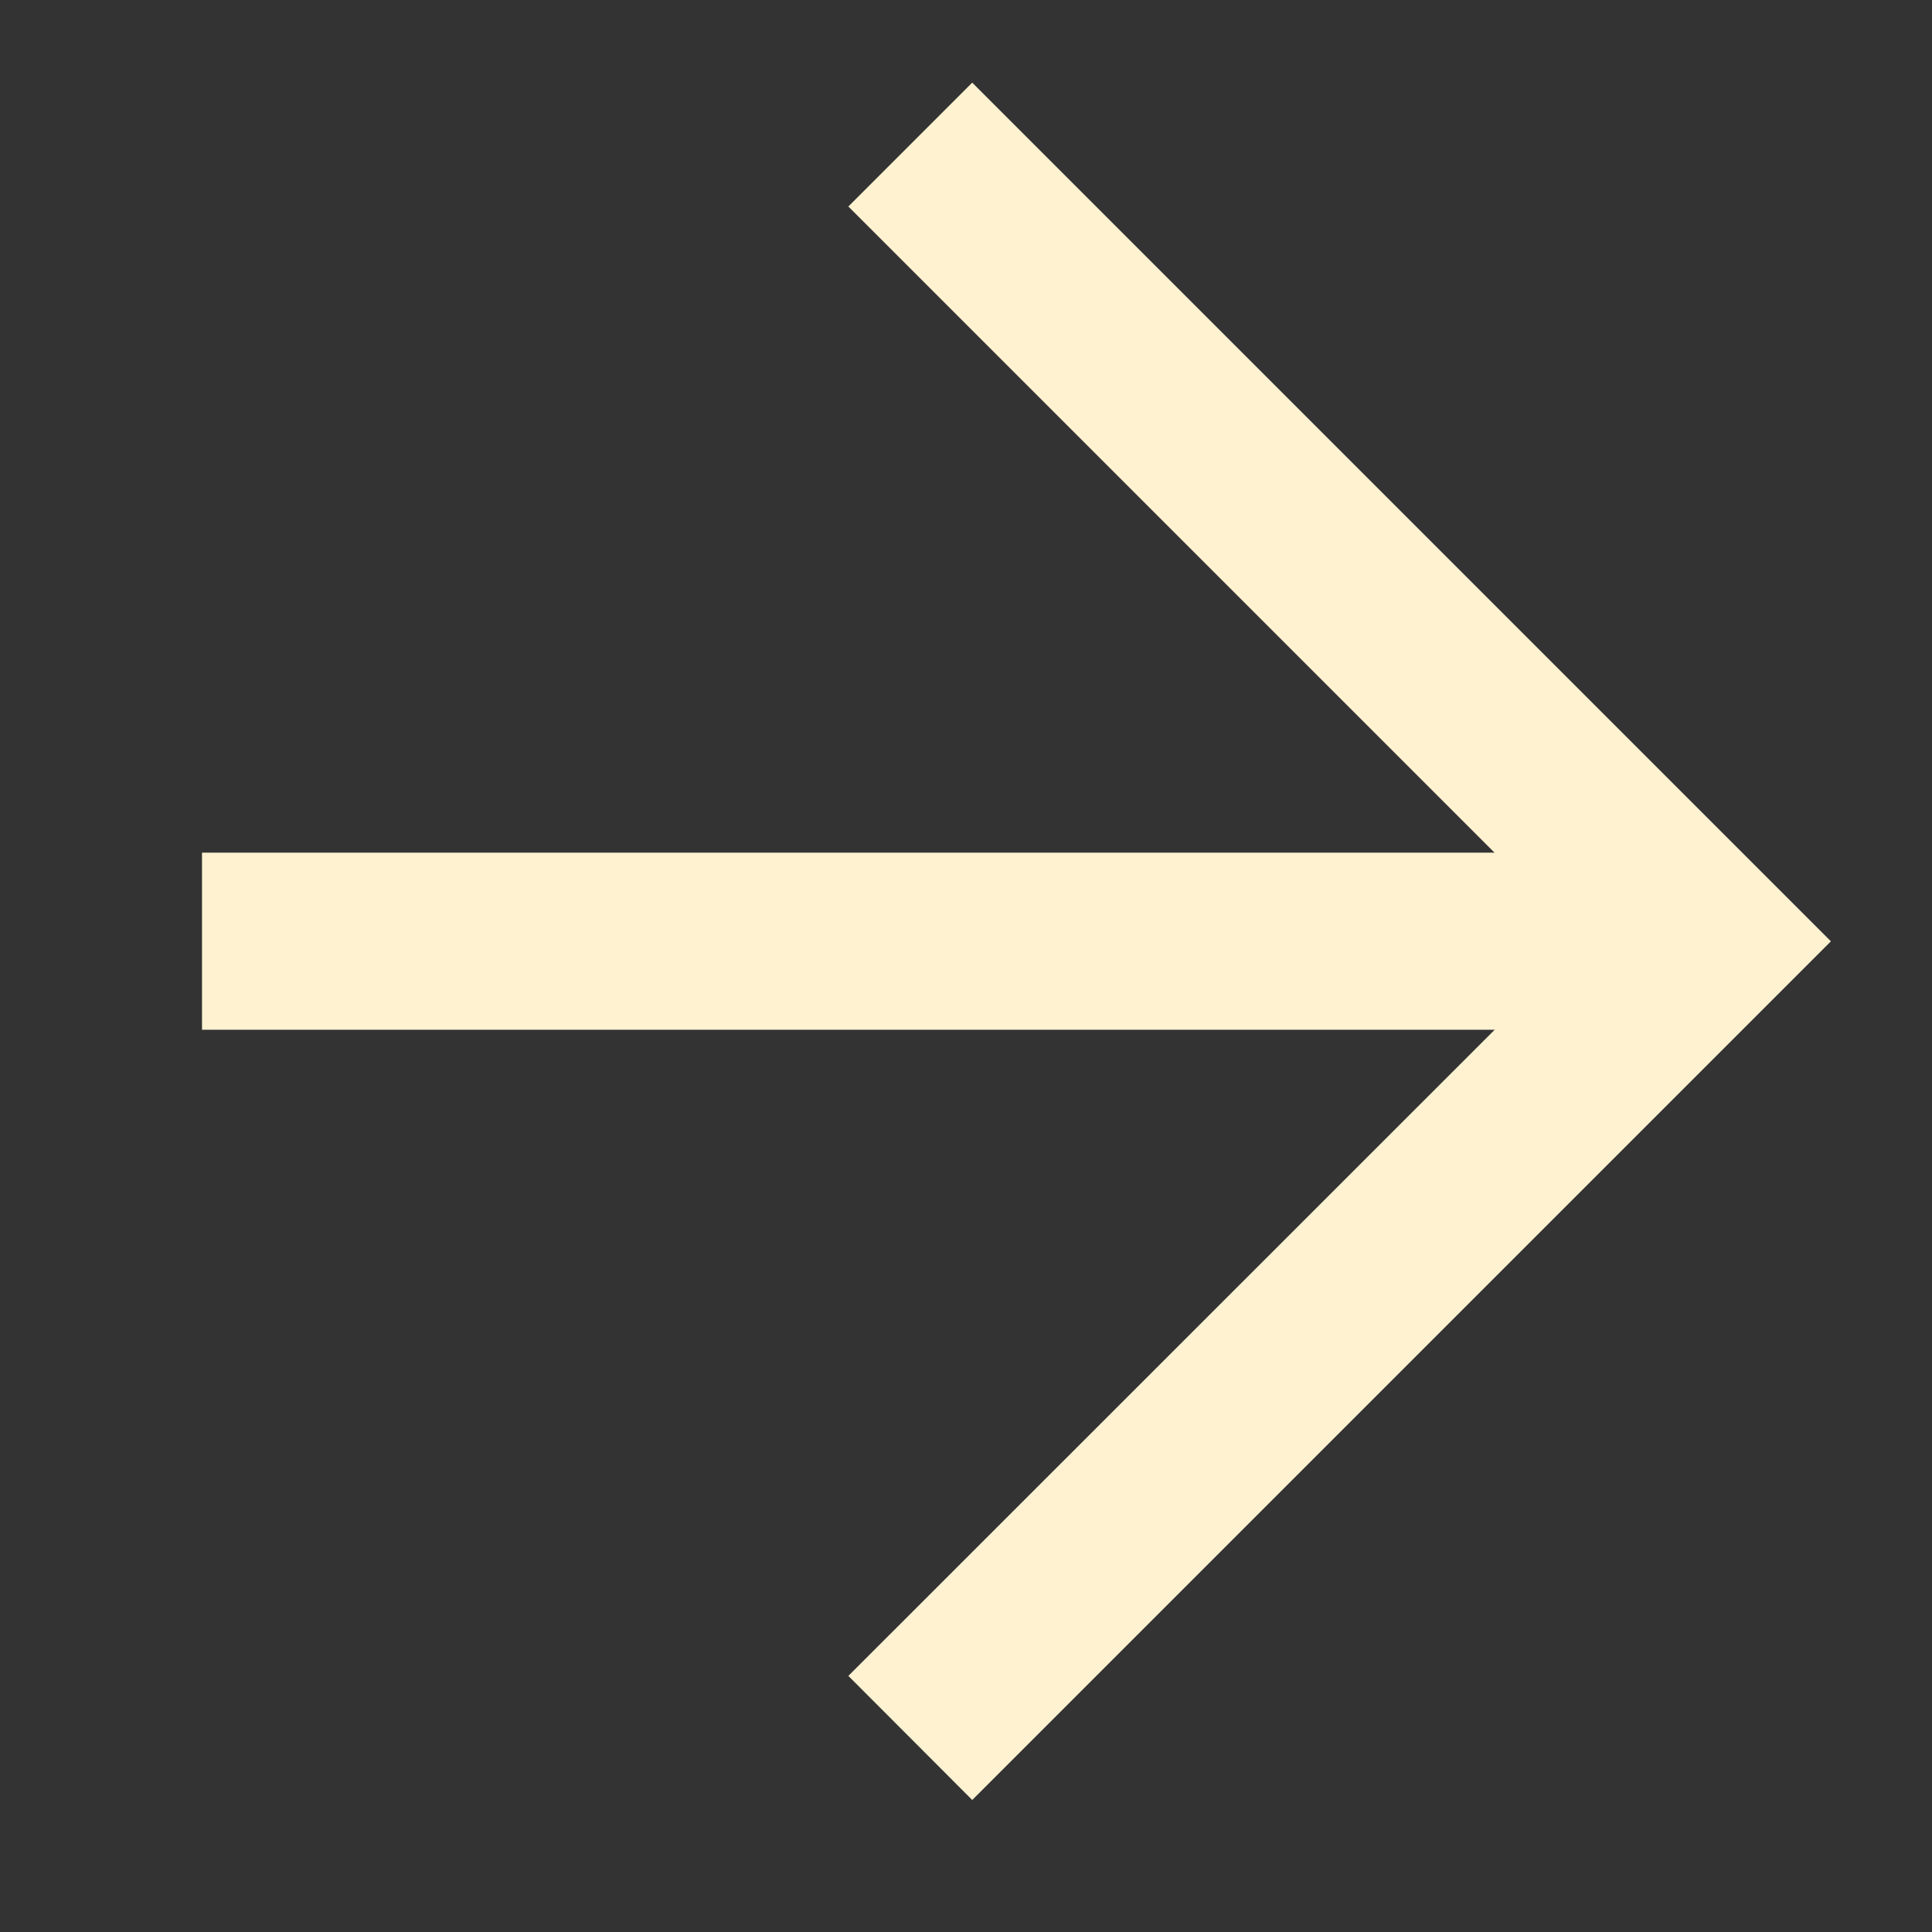
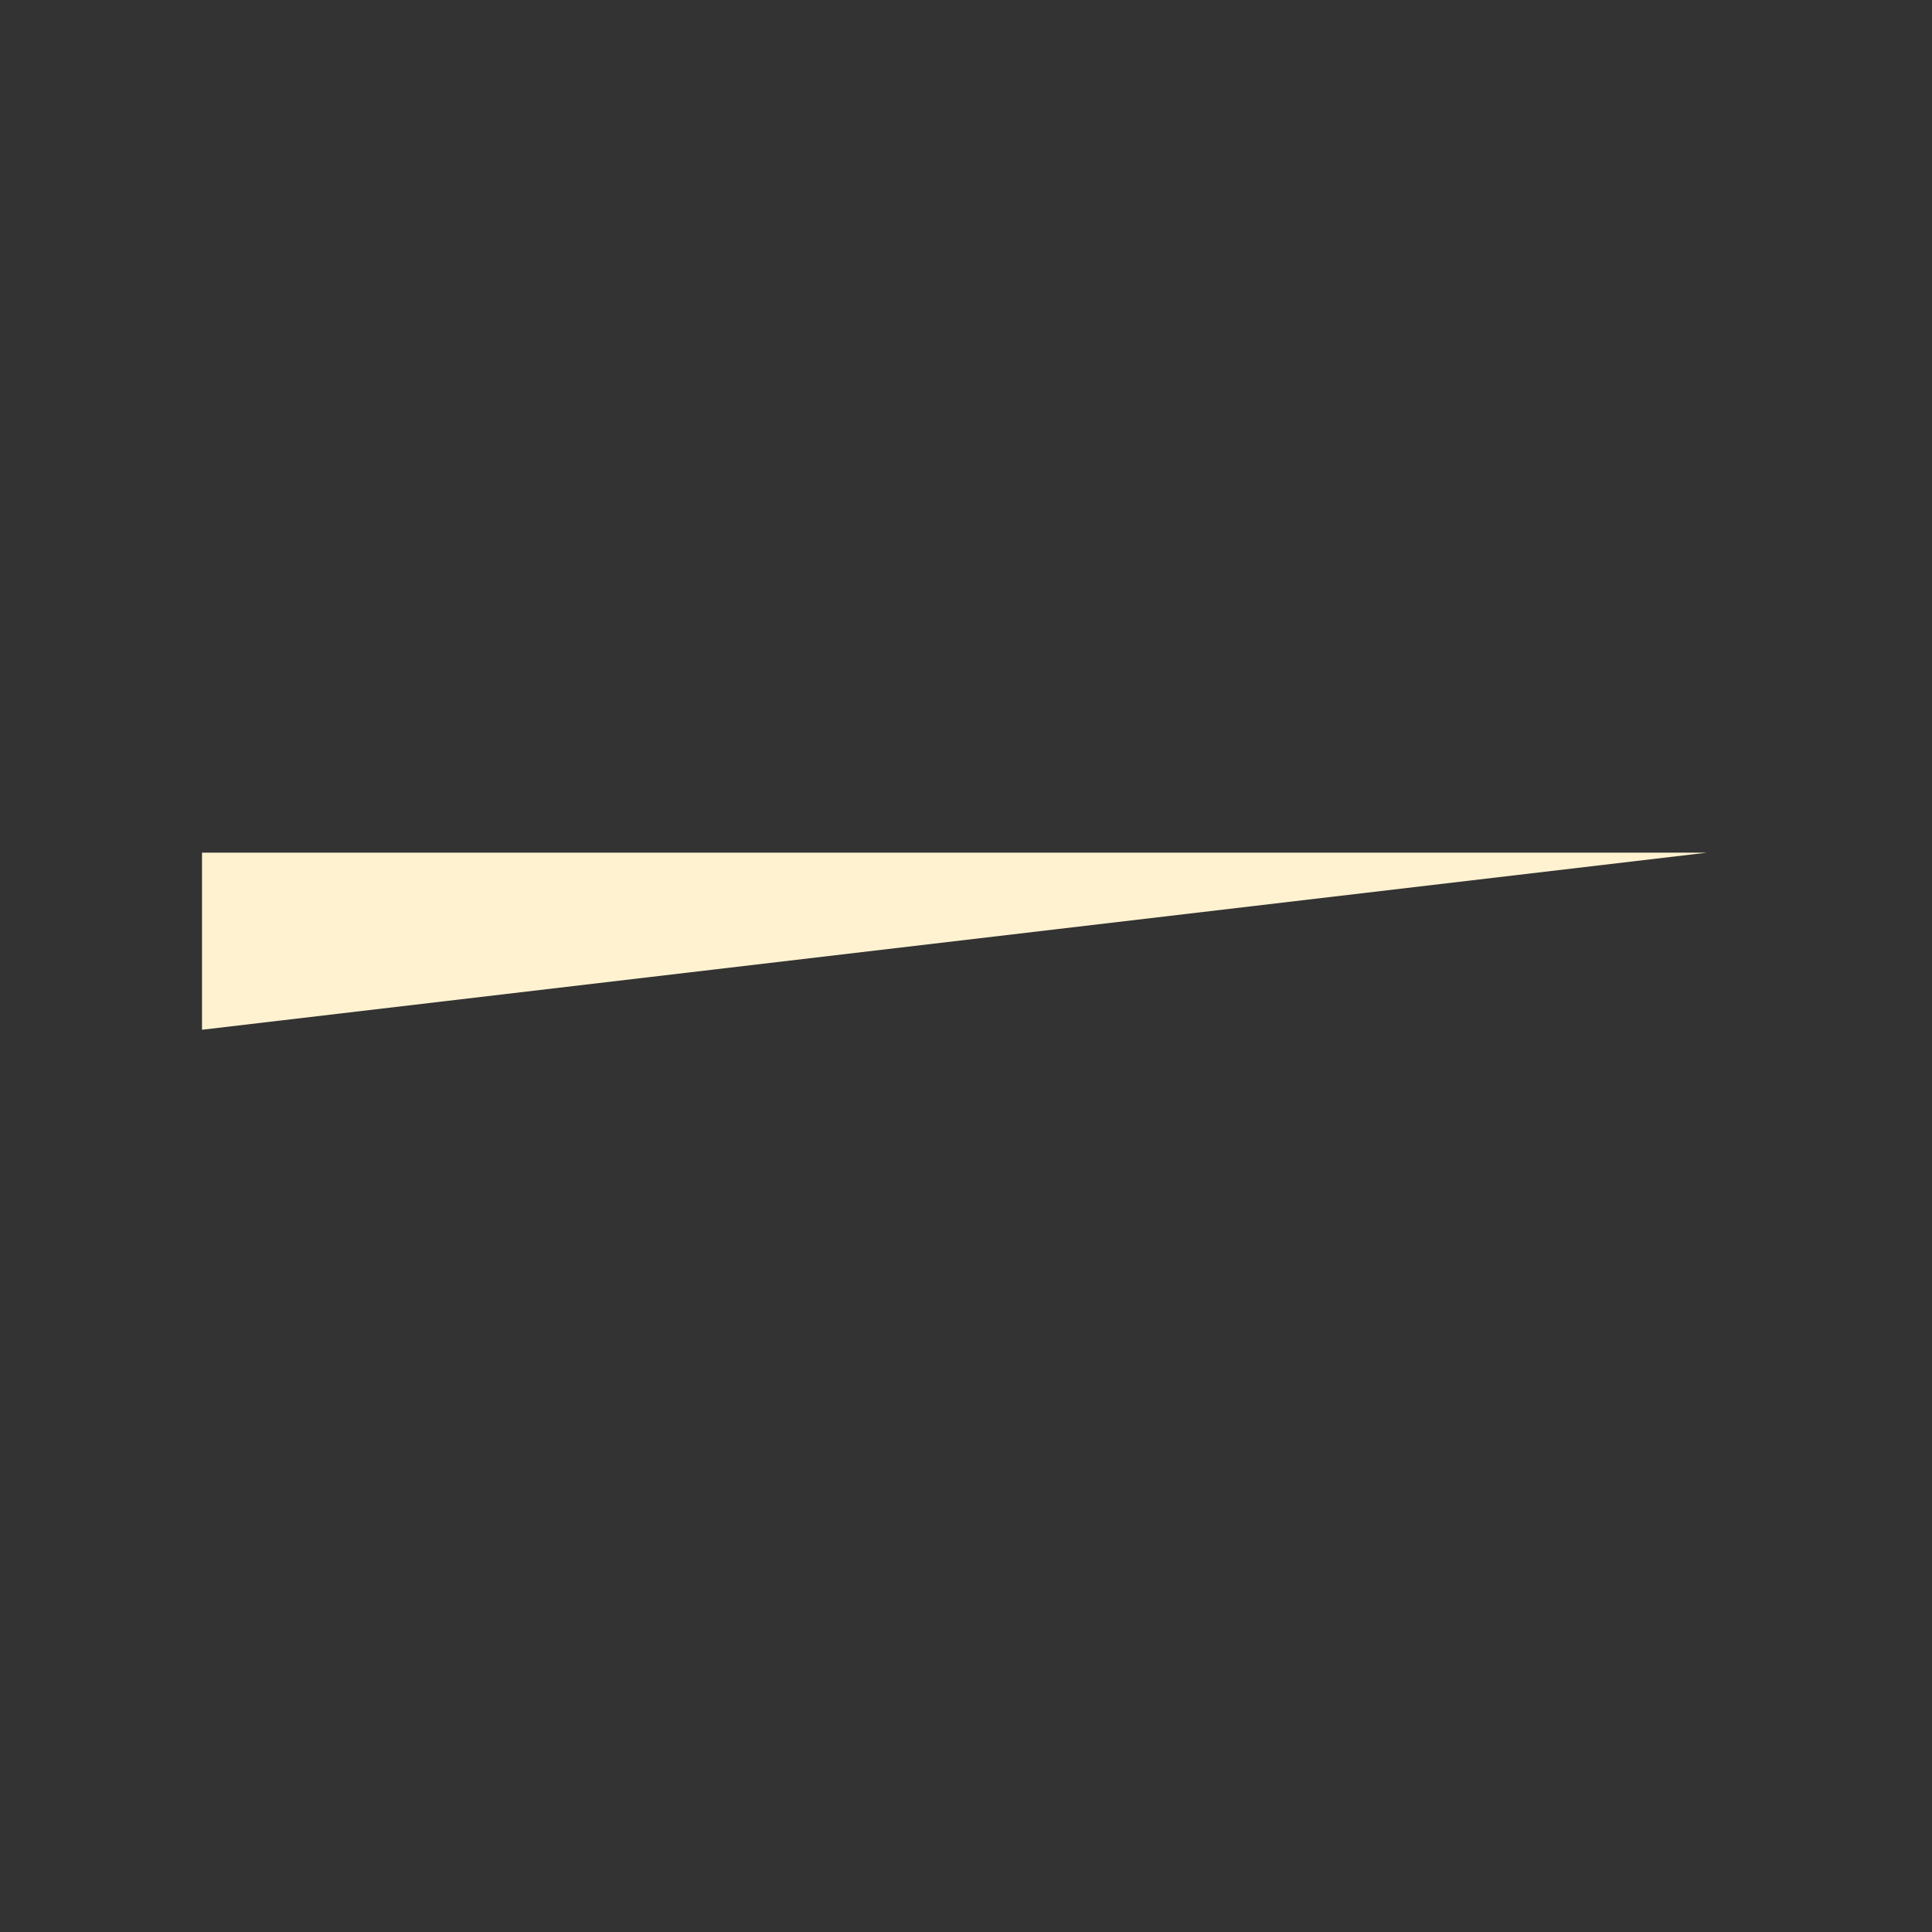
<svg xmlns="http://www.w3.org/2000/svg" width="9" height="9" viewBox="0 0 9 9" fill="none">
  <rect x="0" y="0" width="9" height="9" fill="#333333" stroke="none" />
-   <path d="M3.952 7.807L7.375 4.385L3.952 0.962L4.529 0.385L8.529 4.385L4.529 8.385L3.952 7.807Z" fill="#FFF2D1" />
-   <path d="M7.952 3.972L7.952 4.797L0.941 4.797L0.941 3.972L7.952 3.972Z" fill="#FFF2D1" />
+   <path d="M7.952 3.972L0.941 4.797L0.941 3.972L7.952 3.972Z" fill="#FFF2D1" />
</svg>